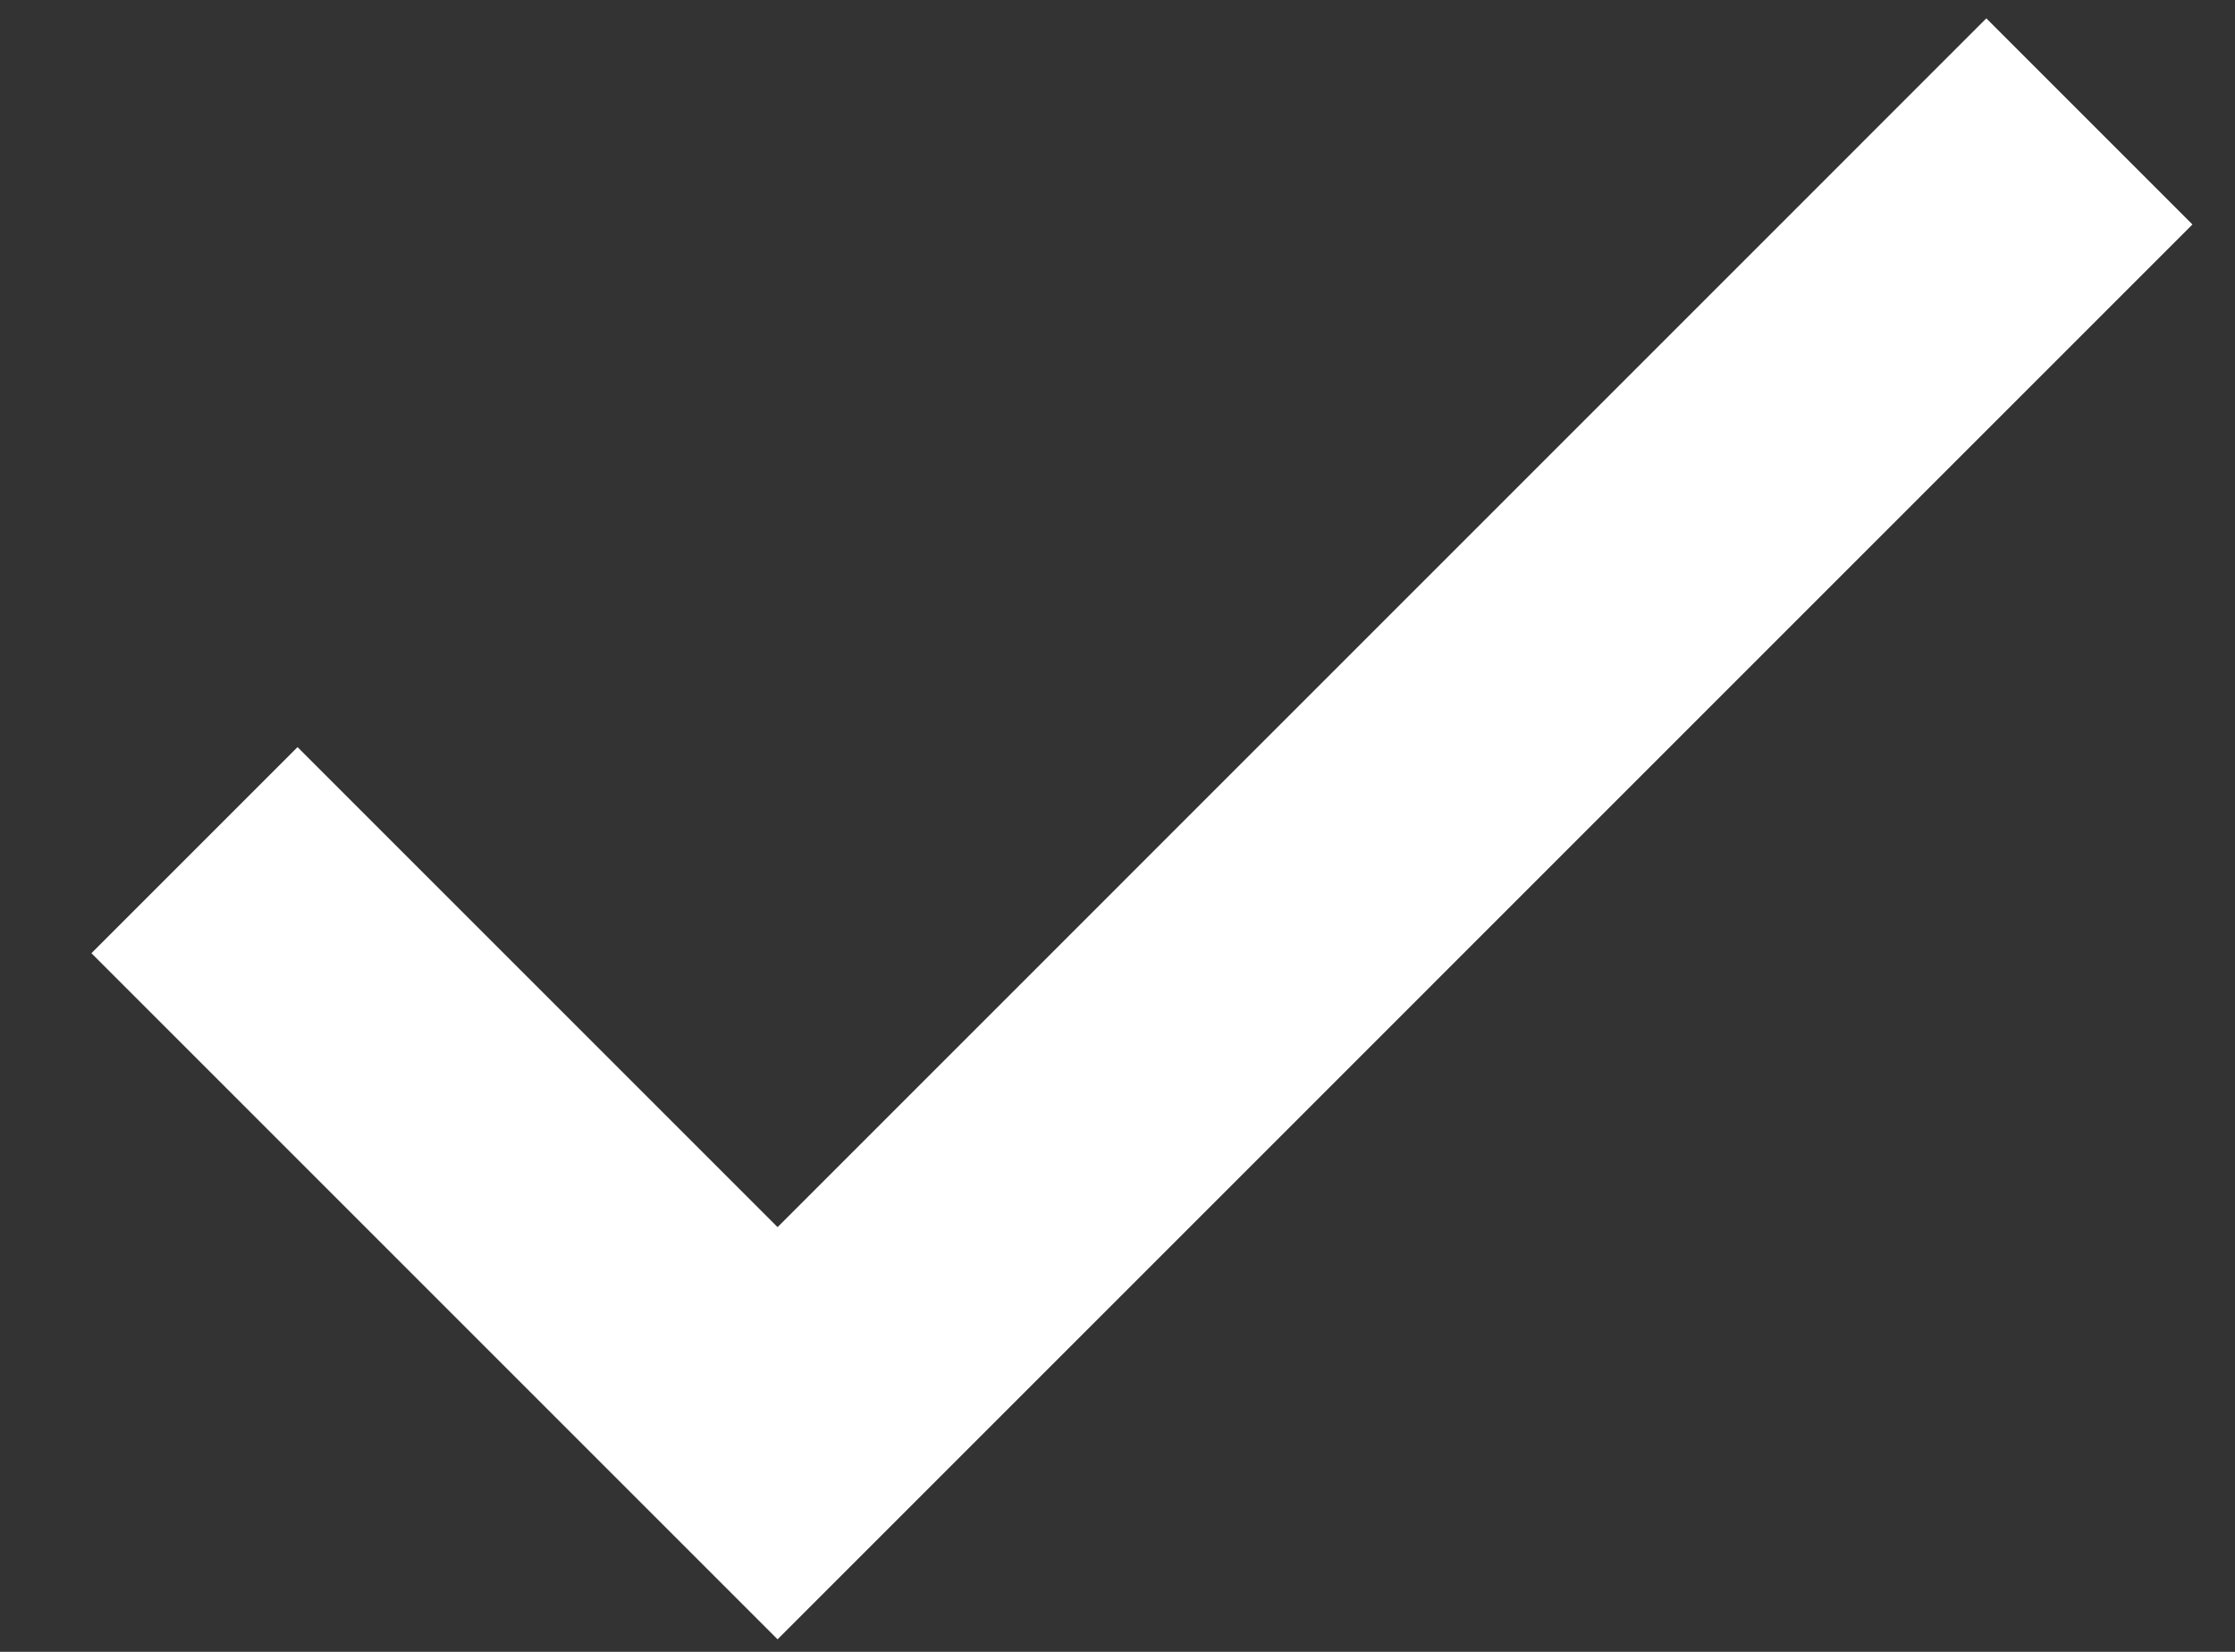
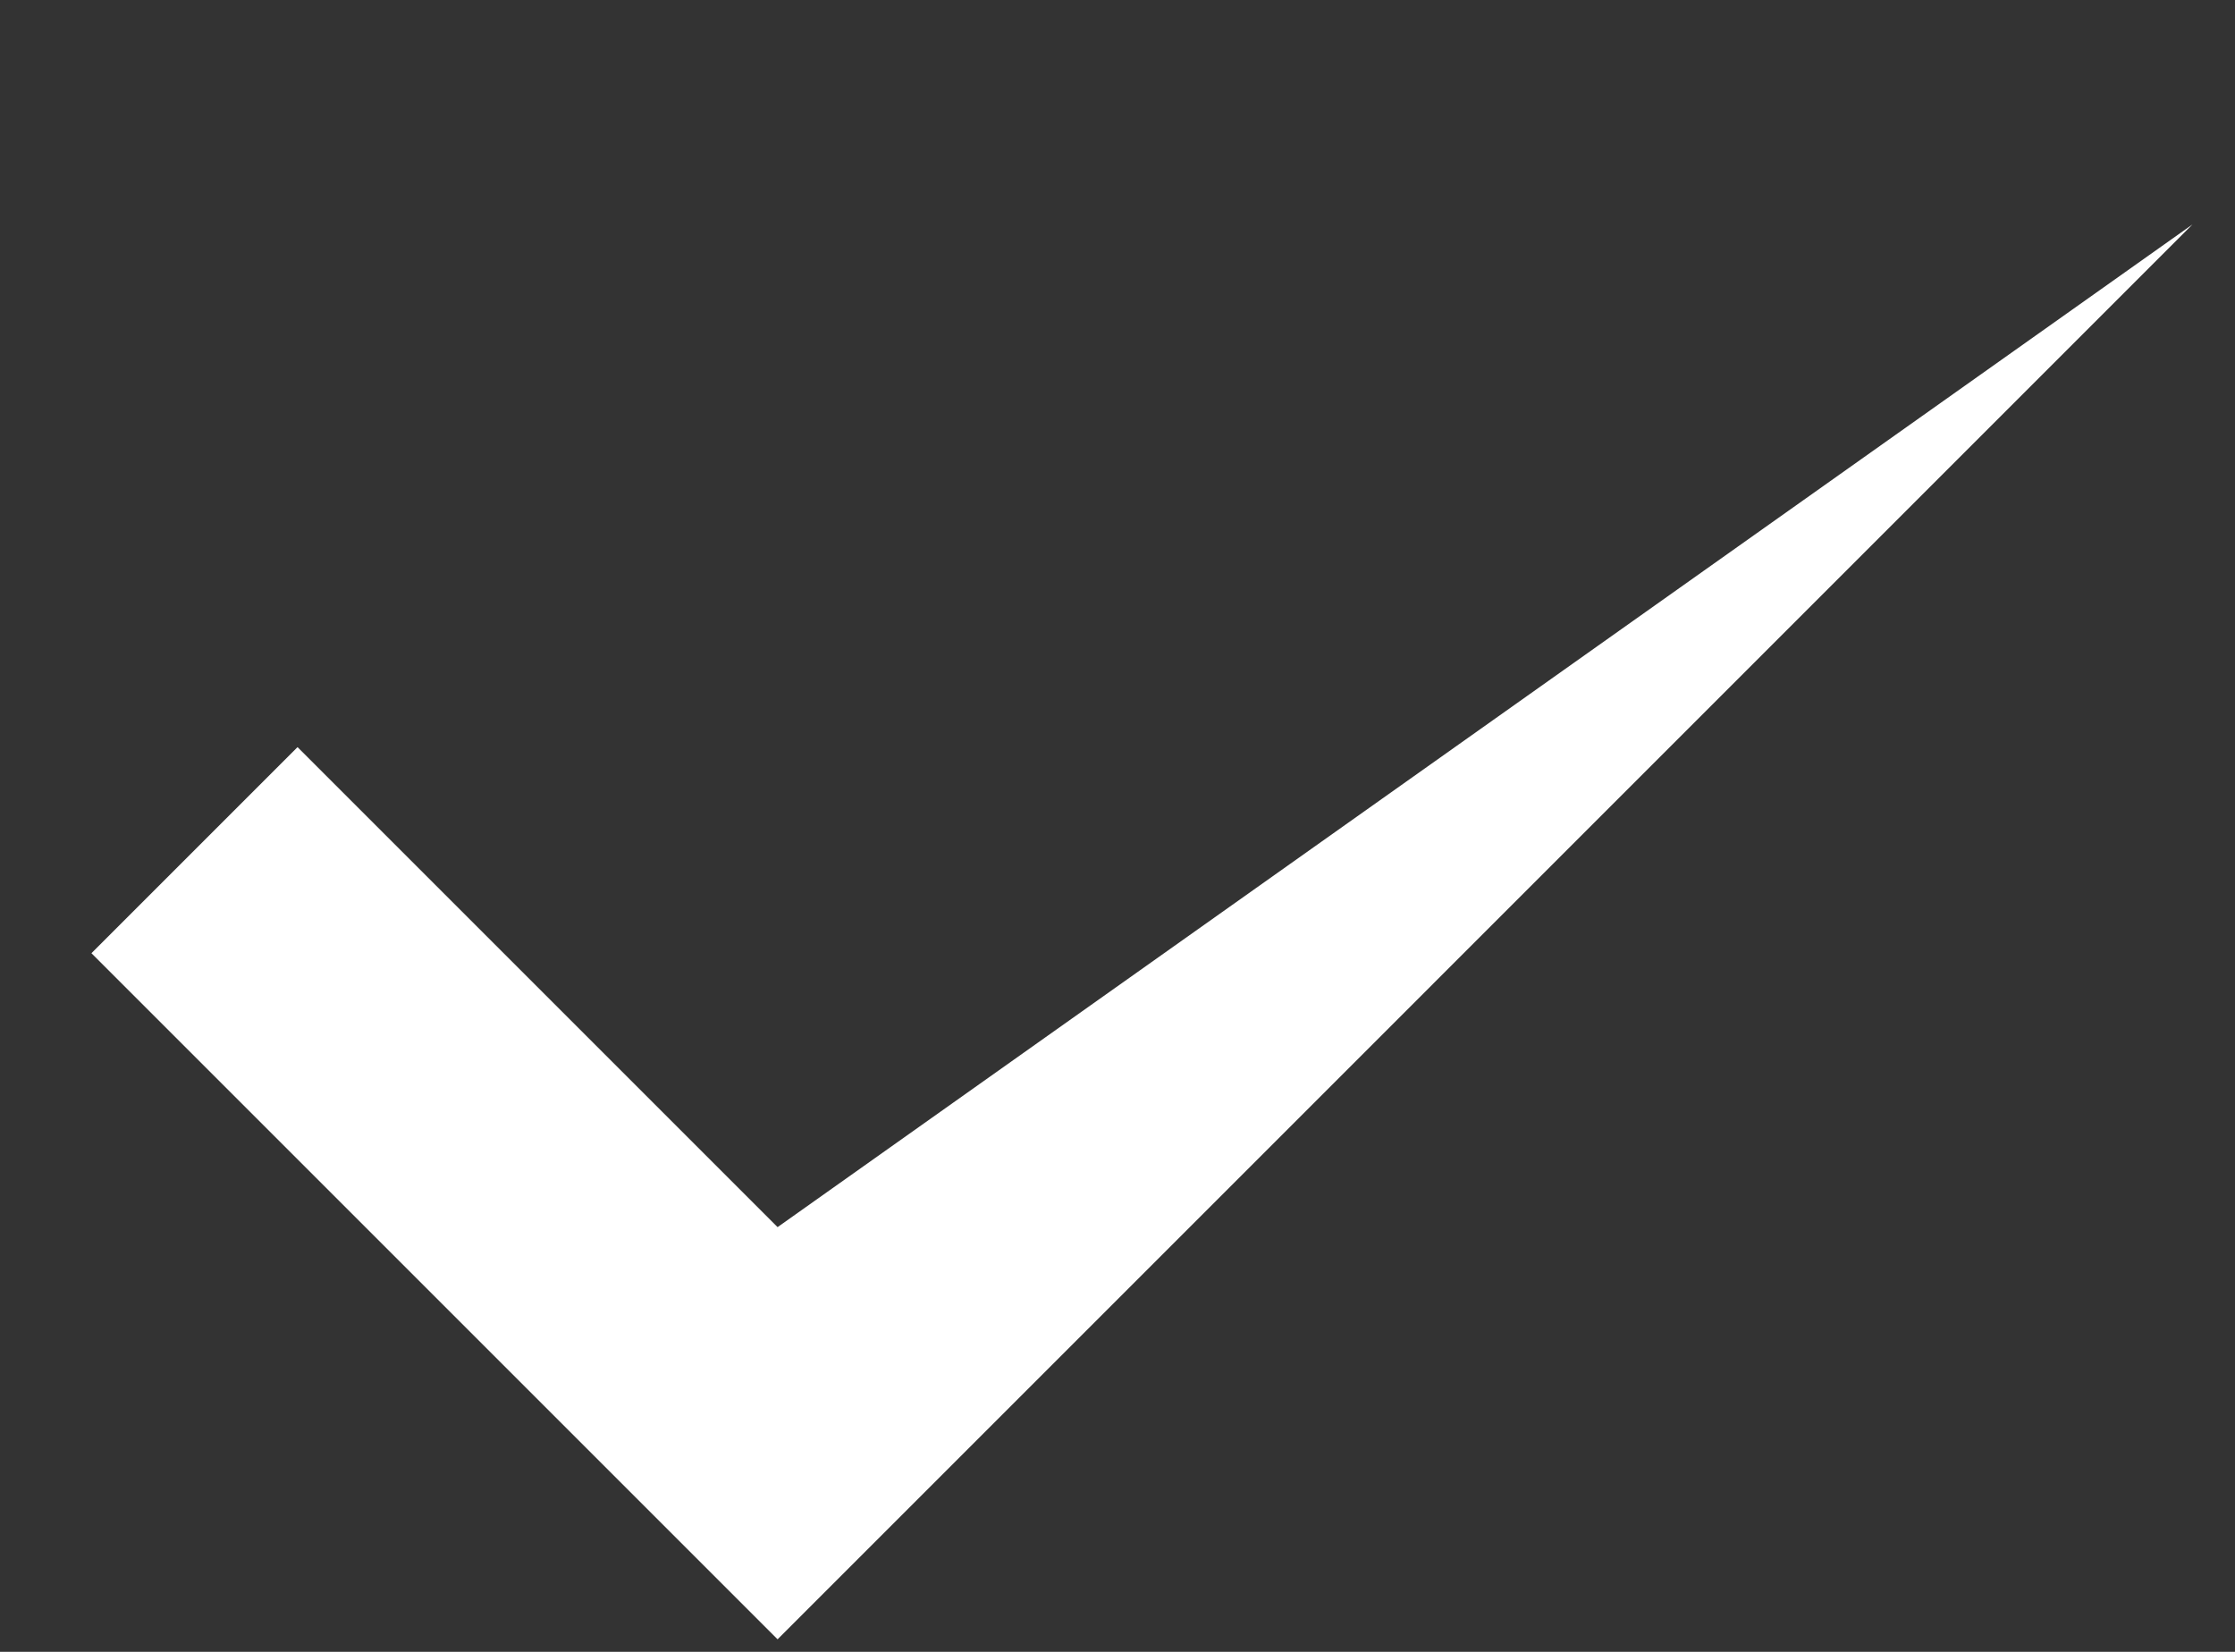
<svg xmlns="http://www.w3.org/2000/svg" width="23" height="17" viewBox="0 0 23 17" fill="none">
  <rect x="0" y="0" width="23" height="17" fill="#333333" stroke="none" />
-   <path d="M8.002 12.629L3.062 7.689L0.941 9.81L8.002 16.871L22.562 2.31L20.441 0.189L8.002 12.629Z" fill="white" />
+   <path d="M8.002 12.629L3.062 7.689L0.941 9.81L8.002 16.871L22.562 2.31L8.002 12.629Z" fill="white" />
</svg>